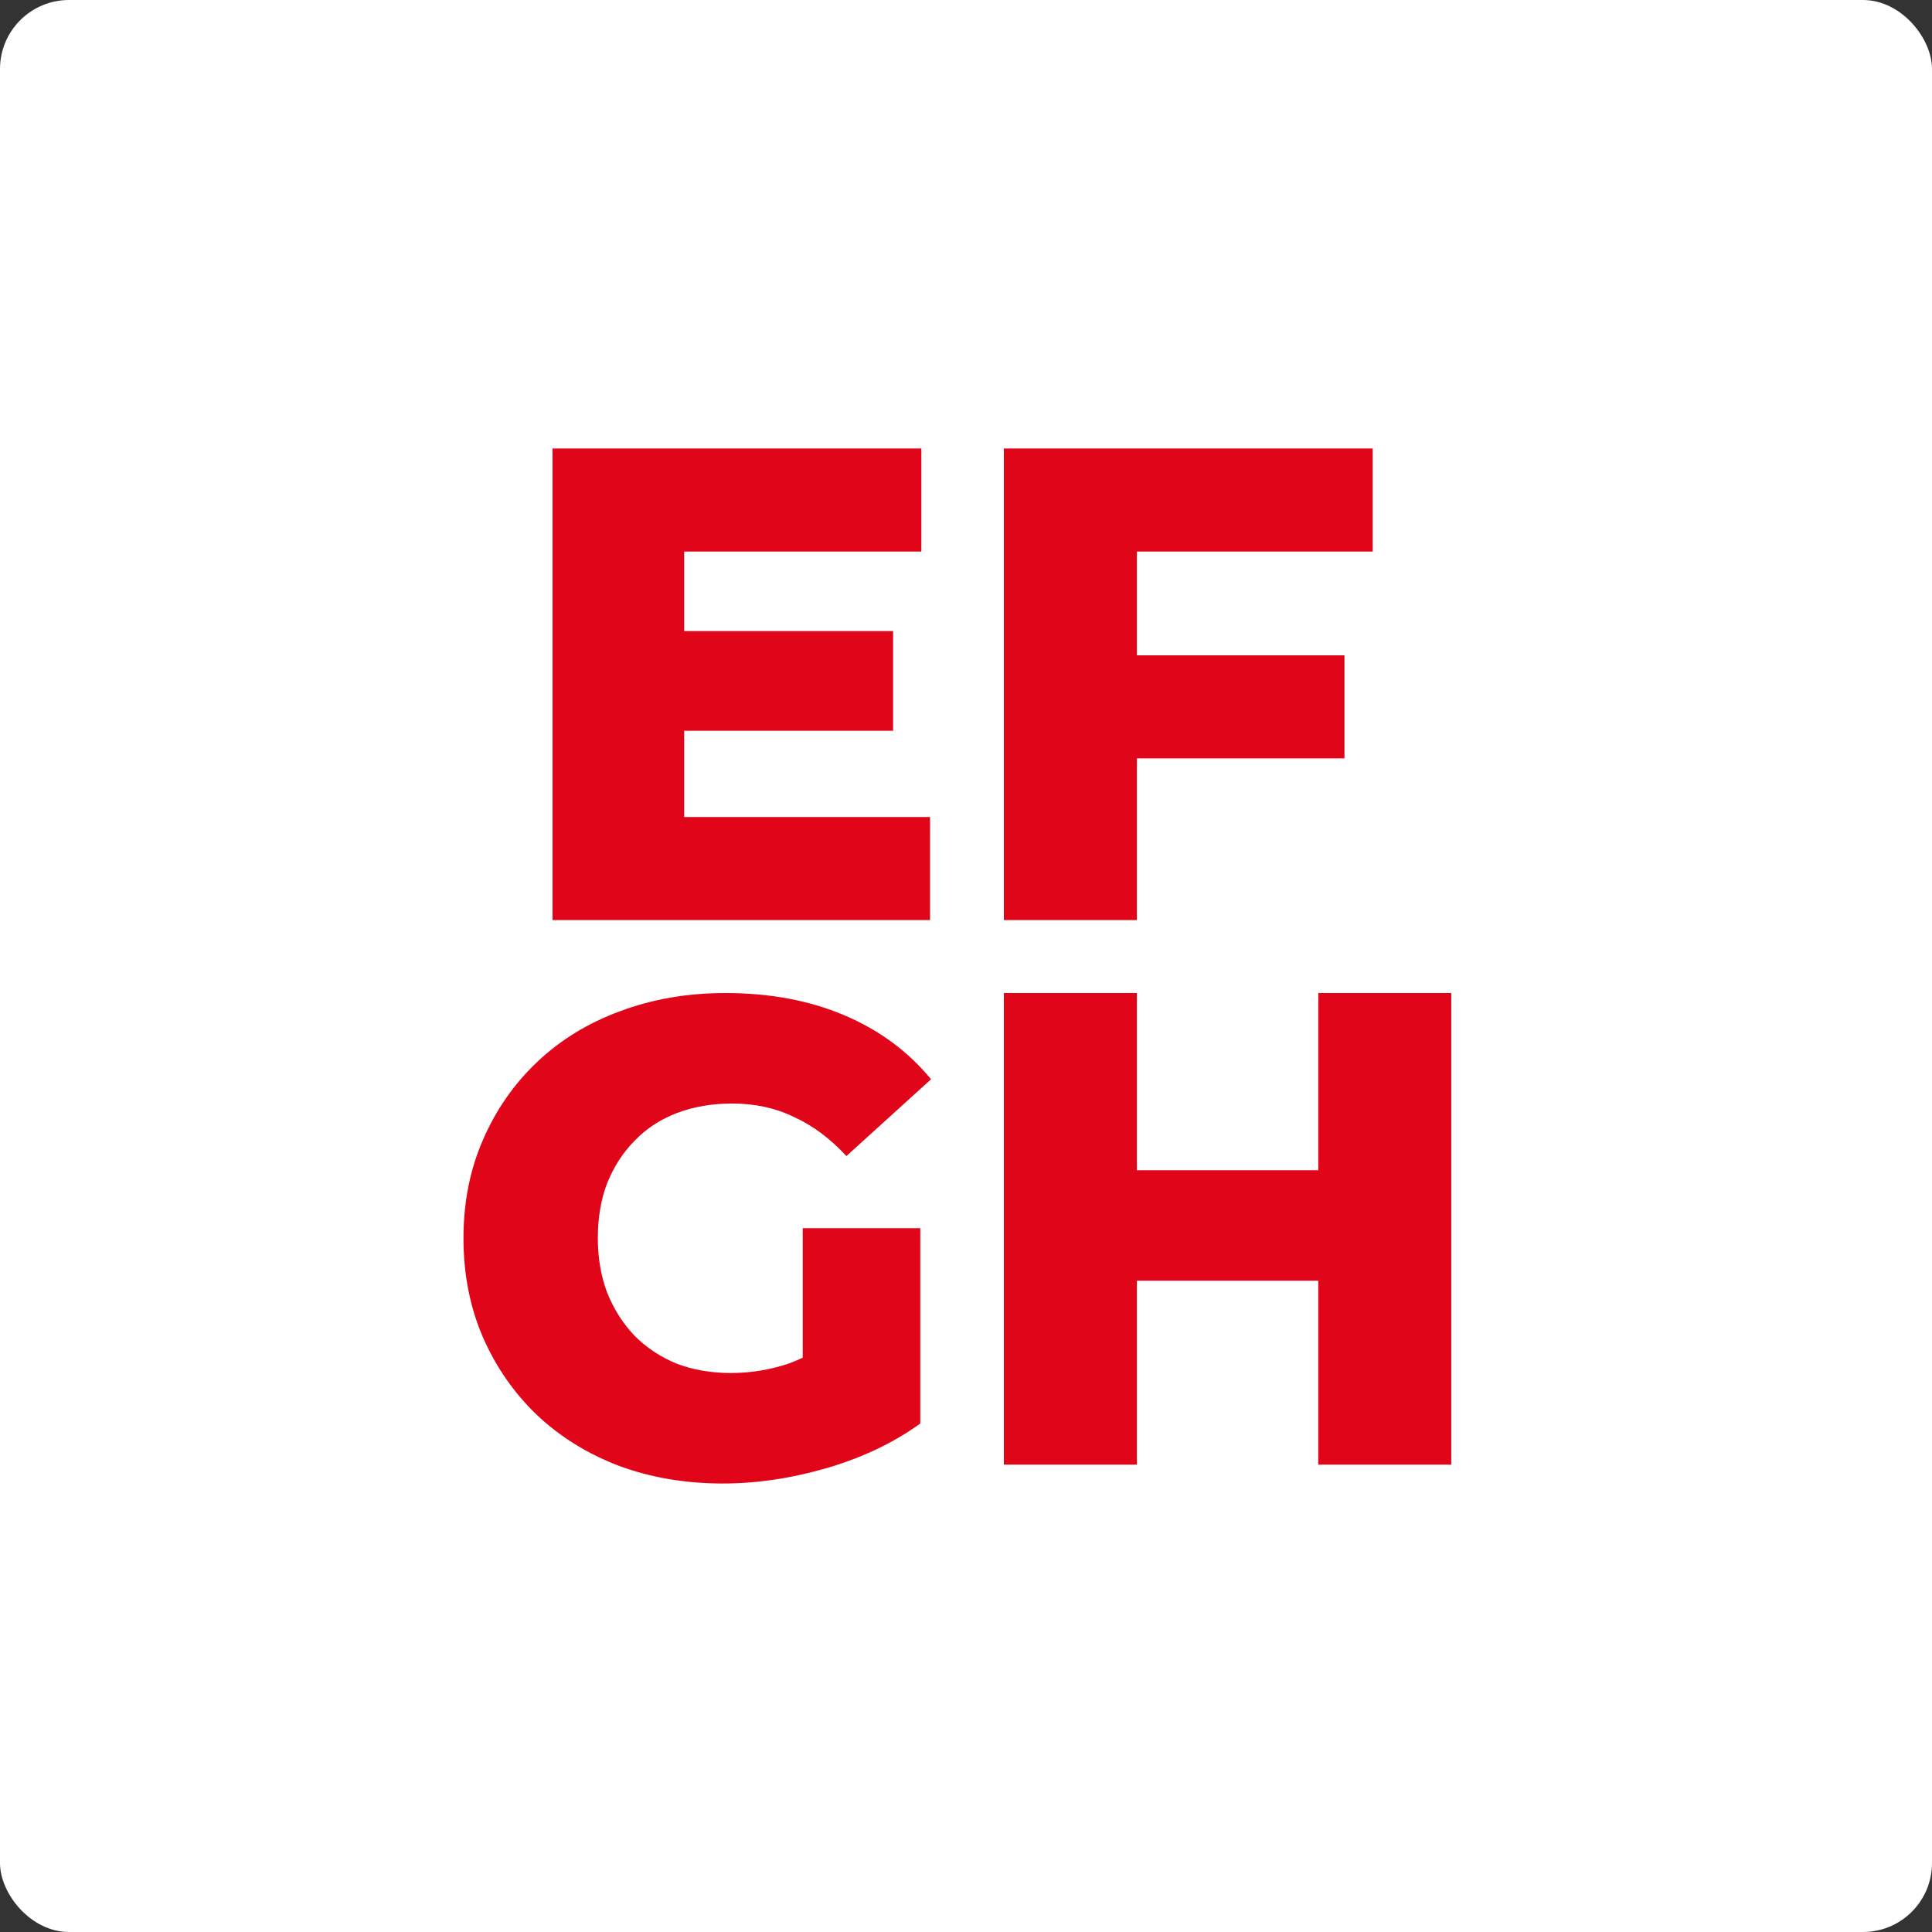
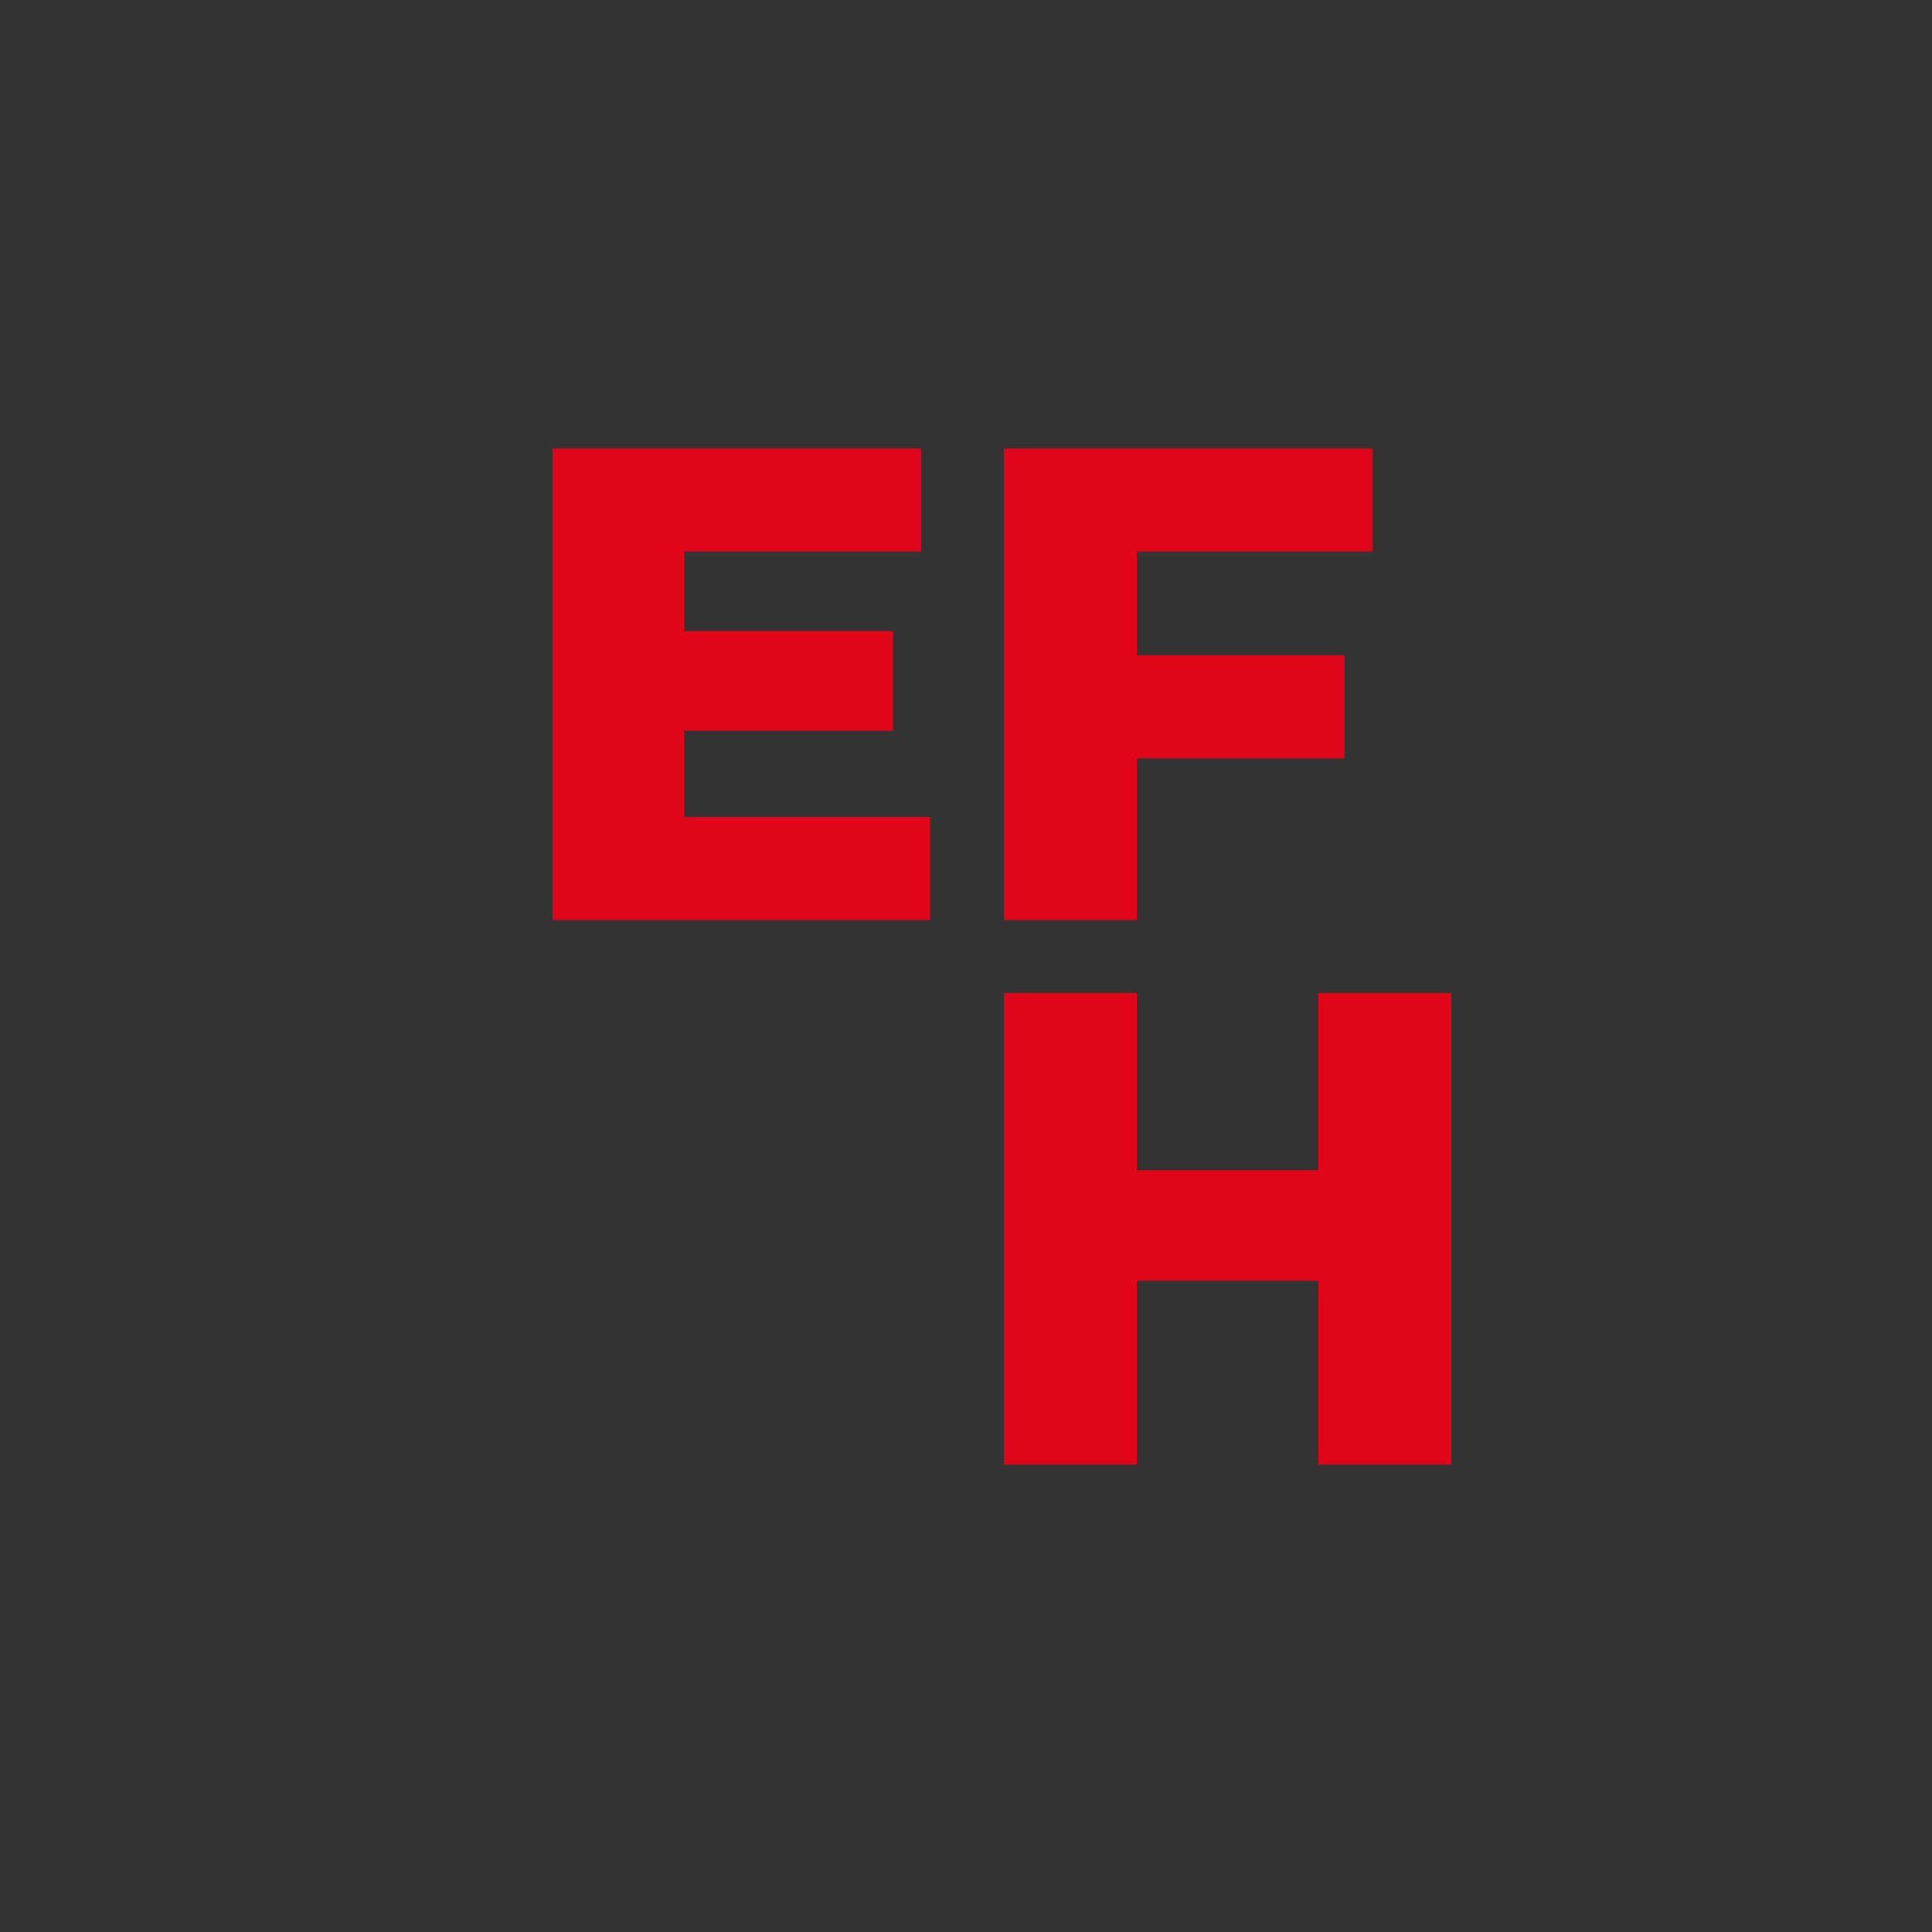
<svg xmlns="http://www.w3.org/2000/svg" fill="none" height="100%" overflow="visible" preserveAspectRatio="none" style="display: block;" viewBox="0 0 112 112" width="100%">
  <rect x="0" y="0" width="112" height="112" fill="#333333" stroke="none" />
  <g id="Web Badge 3">
-     <rect fill="white" height="112" rx="4" width="112" />
    <g id="Vector">
      <path d="M39.117 36.584H51.774V42.364H39.117V36.584ZM39.663 47.363H53.916V53.338H32.03V26H53.41V31.975H39.663V47.363Z" fill="#E1051A" />
      <path d="M65.361 37.99H77.94V43.965H65.361V37.99ZM65.906 53.338H58.195V26H79.576V31.975H65.906V53.338Z" fill="#E1051A" />
-       <path d="M41.9 86C39.745 86 37.746 85.662 35.903 84.985C34.059 84.282 32.463 83.292 31.113 82.016C29.788 80.741 28.75 79.243 27.997 77.525C27.244 75.781 26.868 73.867 26.868 71.784C26.868 69.701 27.244 67.8 27.997 66.082C28.75 64.338 29.802 62.828 31.152 61.552C32.502 60.276 34.098 59.3 35.942 58.623C37.811 57.92 39.849 57.568 42.056 57.568C44.626 57.568 46.924 57.998 48.949 58.857C50.974 59.716 52.649 60.953 53.973 62.567L49.066 67.019C48.131 66.004 47.119 65.249 46.028 64.754C44.964 64.233 43.77 63.973 42.445 63.973C41.277 63.973 40.213 64.155 39.252 64.52C38.291 64.884 37.474 65.418 36.798 66.121C36.123 66.798 35.591 67.618 35.202 68.582C34.838 69.519 34.657 70.586 34.657 71.784C34.657 72.93 34.838 73.984 35.202 74.948C35.591 75.911 36.123 76.744 36.798 77.447C37.474 78.124 38.278 78.658 39.213 79.048C40.174 79.413 41.225 79.595 42.367 79.595C43.51 79.595 44.626 79.413 45.717 79.048C46.807 78.658 47.911 78.007 49.027 77.096L53.35 82.524C51.792 83.644 49.988 84.503 47.937 85.102C45.886 85.701 43.873 86 41.9 86ZM46.535 81.509V71.198H53.35V82.524L46.535 81.509Z" fill="#E1051A" />
      <path d="M76.421 57.568H84.132V84.906H76.421V57.568ZM65.906 84.906H58.195V57.568H65.906V84.906ZM76.966 74.245H65.361V67.84H76.966V74.245Z" fill="#E1051A" />
    </g>
  </g>
</svg>